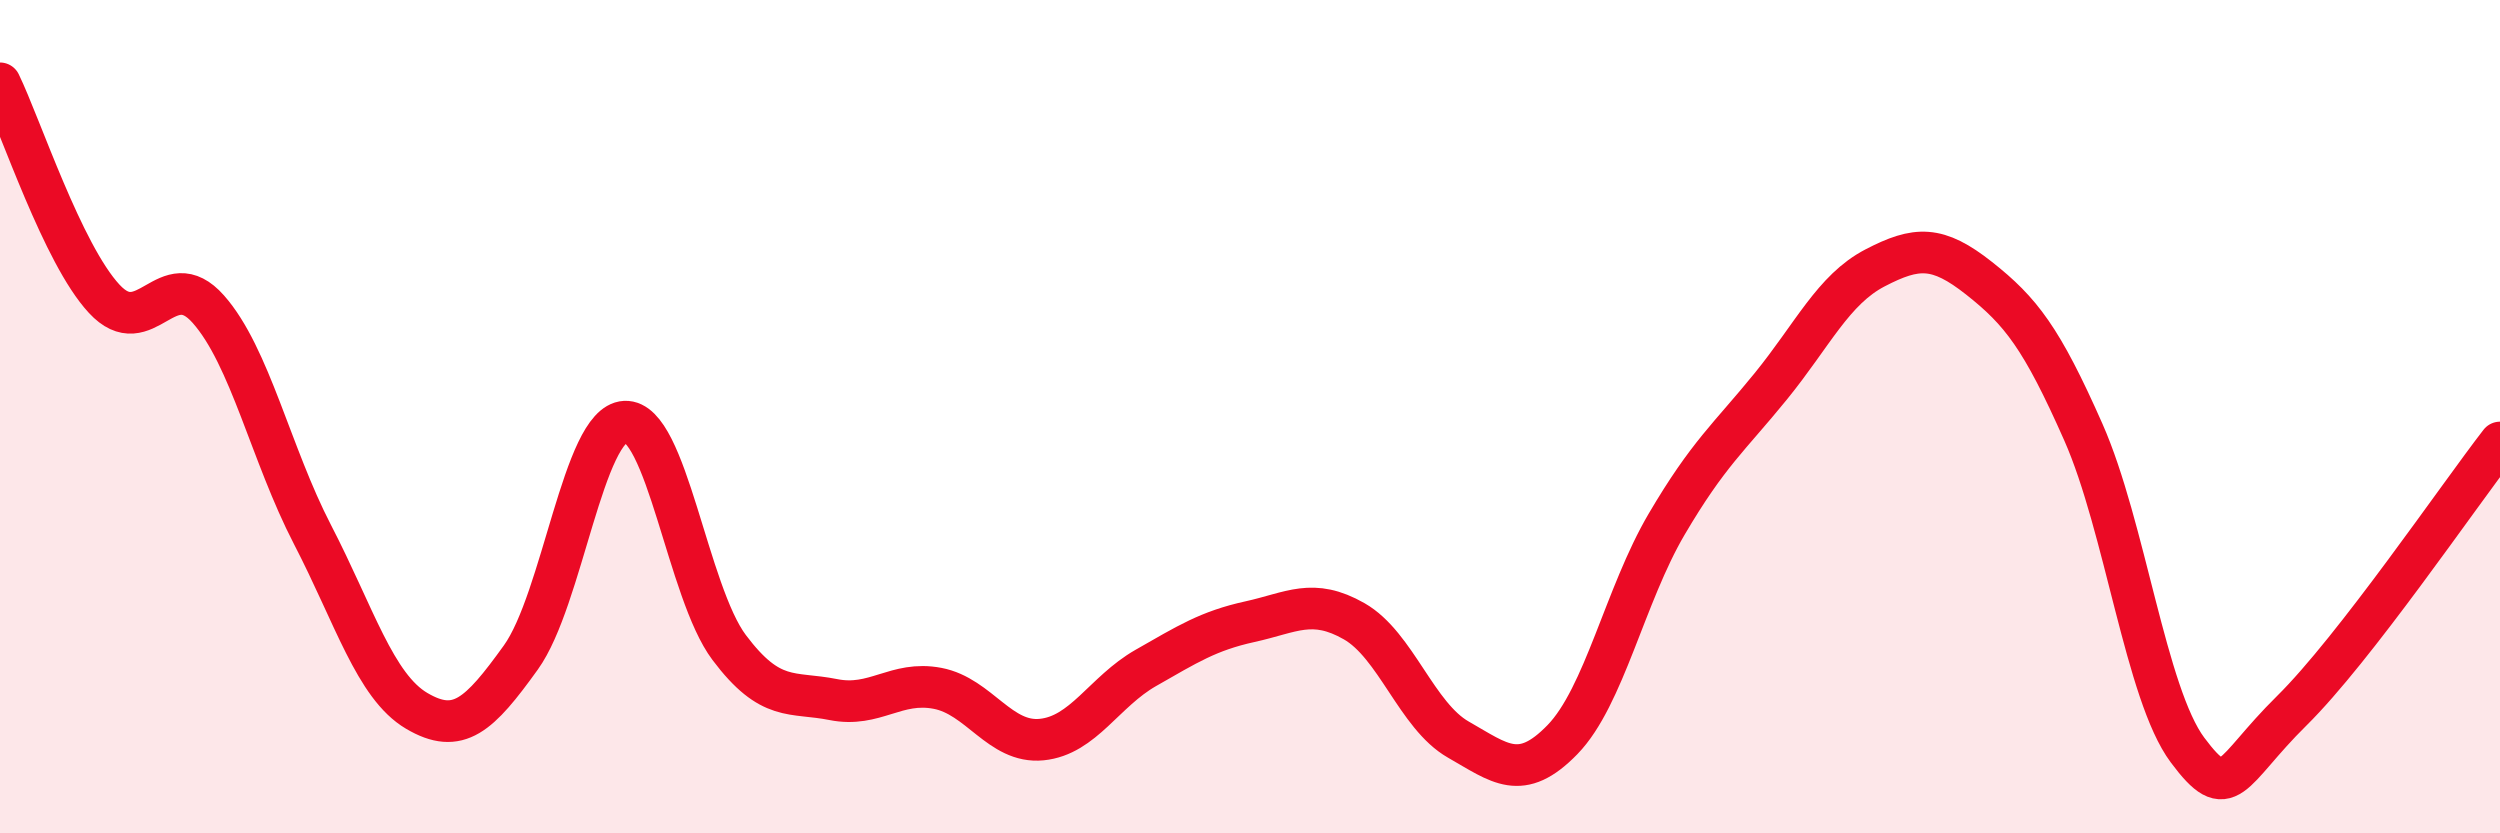
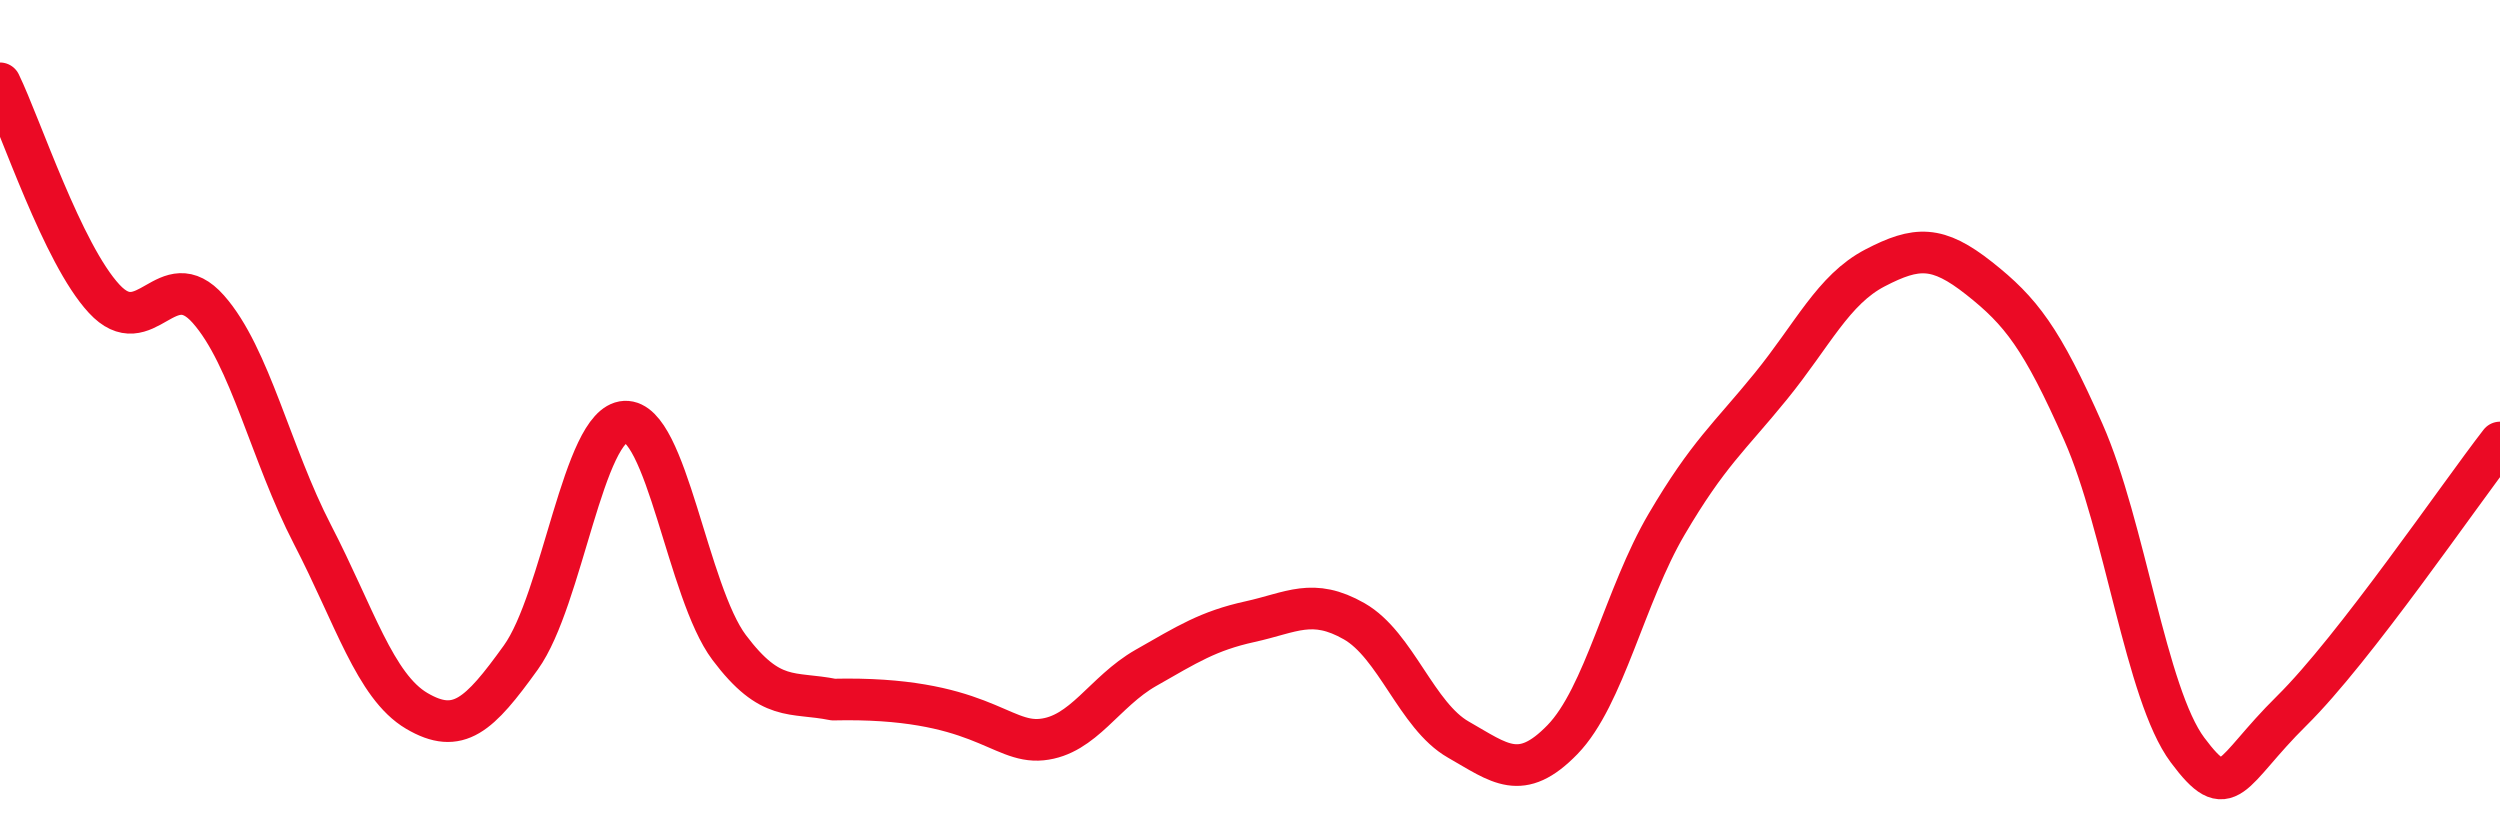
<svg xmlns="http://www.w3.org/2000/svg" width="60" height="20" viewBox="0 0 60 20">
-   <path d="M 0,2 C 0.5,3.03 1.5,6.09 2.5,7.17 C 3.5,8.25 4,6.29 5,7.42 C 6,8.55 6.5,10.9 7.5,12.83 C 8.5,14.76 9,16.47 10,17.06 C 11,17.65 11.5,17.17 12.5,15.78 C 13.5,14.39 14,10.17 15,10.12 C 16,10.07 16.5,14.21 17.5,15.54 C 18.5,16.87 19,16.59 20,16.79 C 21,16.99 21.5,16.33 22.5,16.52 C 23.5,16.71 24,17.85 25,17.75 C 26,17.65 26.5,16.6 27.5,16.03 C 28.5,15.46 29,15.14 30,14.92 C 31,14.7 31.5,14.34 32.5,14.91 C 33.5,15.48 34,17.18 35,17.75 C 36,18.32 36.5,18.78 37.5,17.75 C 38.5,16.72 39,14.28 40,12.58 C 41,10.88 41.5,10.5 42.5,9.27 C 43.5,8.04 44,6.95 45,6.43 C 46,5.91 46.5,5.89 47.5,6.68 C 48.5,7.47 49,8.11 50,10.37 C 51,12.63 51.5,16.66 52.5,18 C 53.5,19.34 53.5,18.54 55,17.06 C 56.5,15.58 59,11.91 60,10.62L60 20L0 20Z" fill="#EB0A25" opacity="0.1" stroke-linecap="round" stroke-linejoin="round" />
-   <path d="M 0,2 C 0.5,3.03 1.5,6.09 2.5,7.17 C 3.5,8.25 4,6.29 5,7.42 C 6,8.55 6.5,10.9 7.5,12.83 C 8.5,14.76 9,16.47 10,17.06 C 11,17.65 11.5,17.17 12.5,15.78 C 13.5,14.39 14,10.17 15,10.12 C 16,10.07 16.5,14.21 17.5,15.54 C 18.5,16.87 19,16.59 20,16.79 C 21,16.99 21.5,16.33 22.5,16.52 C 23.5,16.71 24,17.85 25,17.75 C 26,17.65 26.5,16.6 27.5,16.03 C 28.5,15.46 29,15.14 30,14.92 C 31,14.7 31.5,14.34 32.5,14.91 C 33.5,15.48 34,17.18 35,17.75 C 36,18.32 36.5,18.78 37.5,17.75 C 38.5,16.72 39,14.28 40,12.58 C 41,10.88 41.5,10.5 42.5,9.27 C 43.5,8.04 44,6.95 45,6.43 C 46,5.91 46.5,5.89 47.5,6.68 C 48.5,7.47 49,8.11 50,10.37 C 51,12.63 51.5,16.66 52.5,18 C 53.5,19.34 53.5,18.54 55,17.06 C 56.5,15.58 59,11.91 60,10.62" stroke="#EB0A25" stroke-width="1" fill="none" stroke-linecap="round" stroke-linejoin="round" />
+   <path d="M 0,2 C 0.5,3.03 1.5,6.09 2.5,7.17 C 3.5,8.25 4,6.29 5,7.42 C 6,8.55 6.5,10.9 7.5,12.83 C 8.5,14.76 9,16.47 10,17.06 C 11,17.65 11.5,17.17 12.5,15.78 C 13.5,14.39 14,10.17 15,10.12 C 16,10.07 16.5,14.21 17.5,15.54 C 18.5,16.87 19,16.59 20,16.79 C 23.5,16.71 24,17.85 25,17.75 C 26,17.65 26.5,16.6 27.5,16.03 C 28.5,15.46 29,15.14 30,14.92 C 31,14.7 31.5,14.34 32.5,14.91 C 33.5,15.48 34,17.18 35,17.75 C 36,18.32 36.5,18.78 37.5,17.75 C 38.5,16.72 39,14.28 40,12.58 C 41,10.88 41.5,10.5 42.5,9.27 C 43.5,8.04 44,6.95 45,6.43 C 46,5.91 46.5,5.89 47.5,6.68 C 48.5,7.47 49,8.11 50,10.37 C 51,12.63 51.5,16.66 52.5,18 C 53.5,19.34 53.5,18.54 55,17.06 C 56.5,15.58 59,11.91 60,10.62" stroke="#EB0A25" stroke-width="1" fill="none" stroke-linecap="round" stroke-linejoin="round" />
</svg>